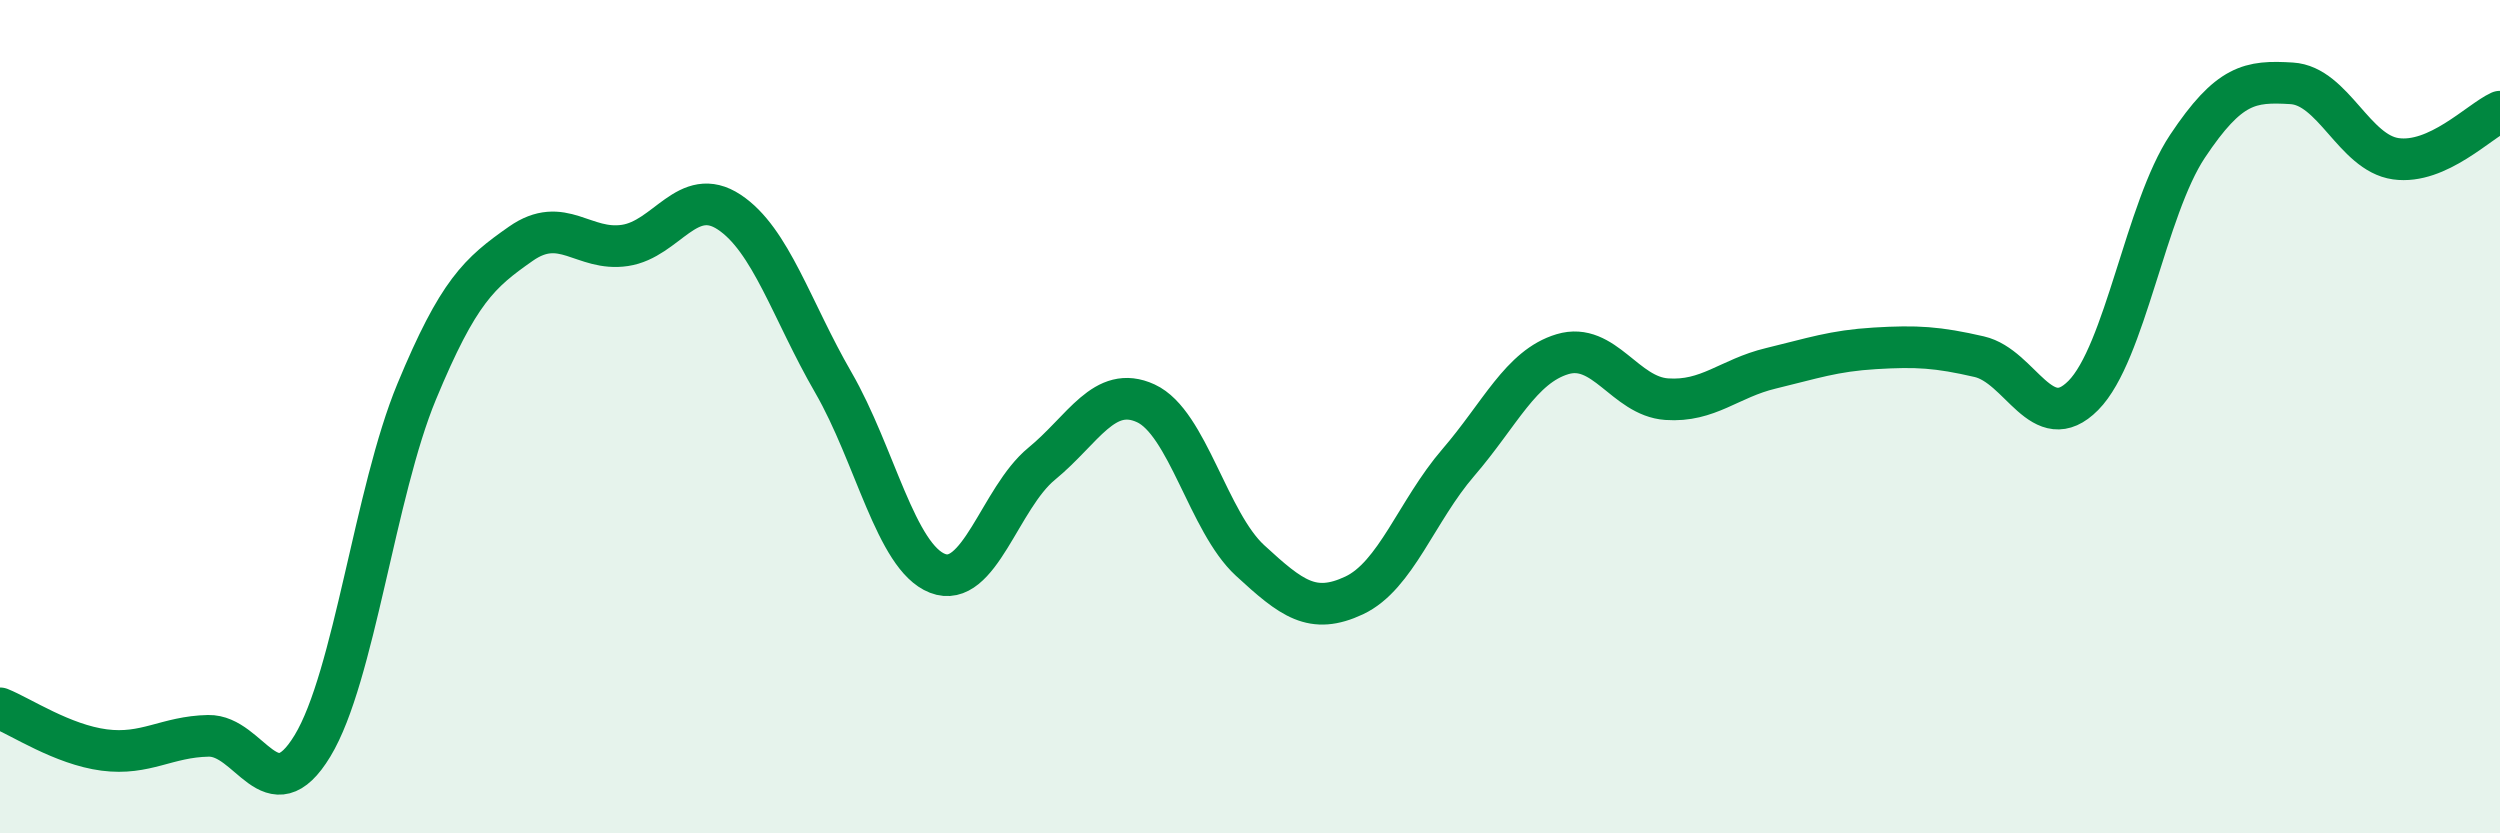
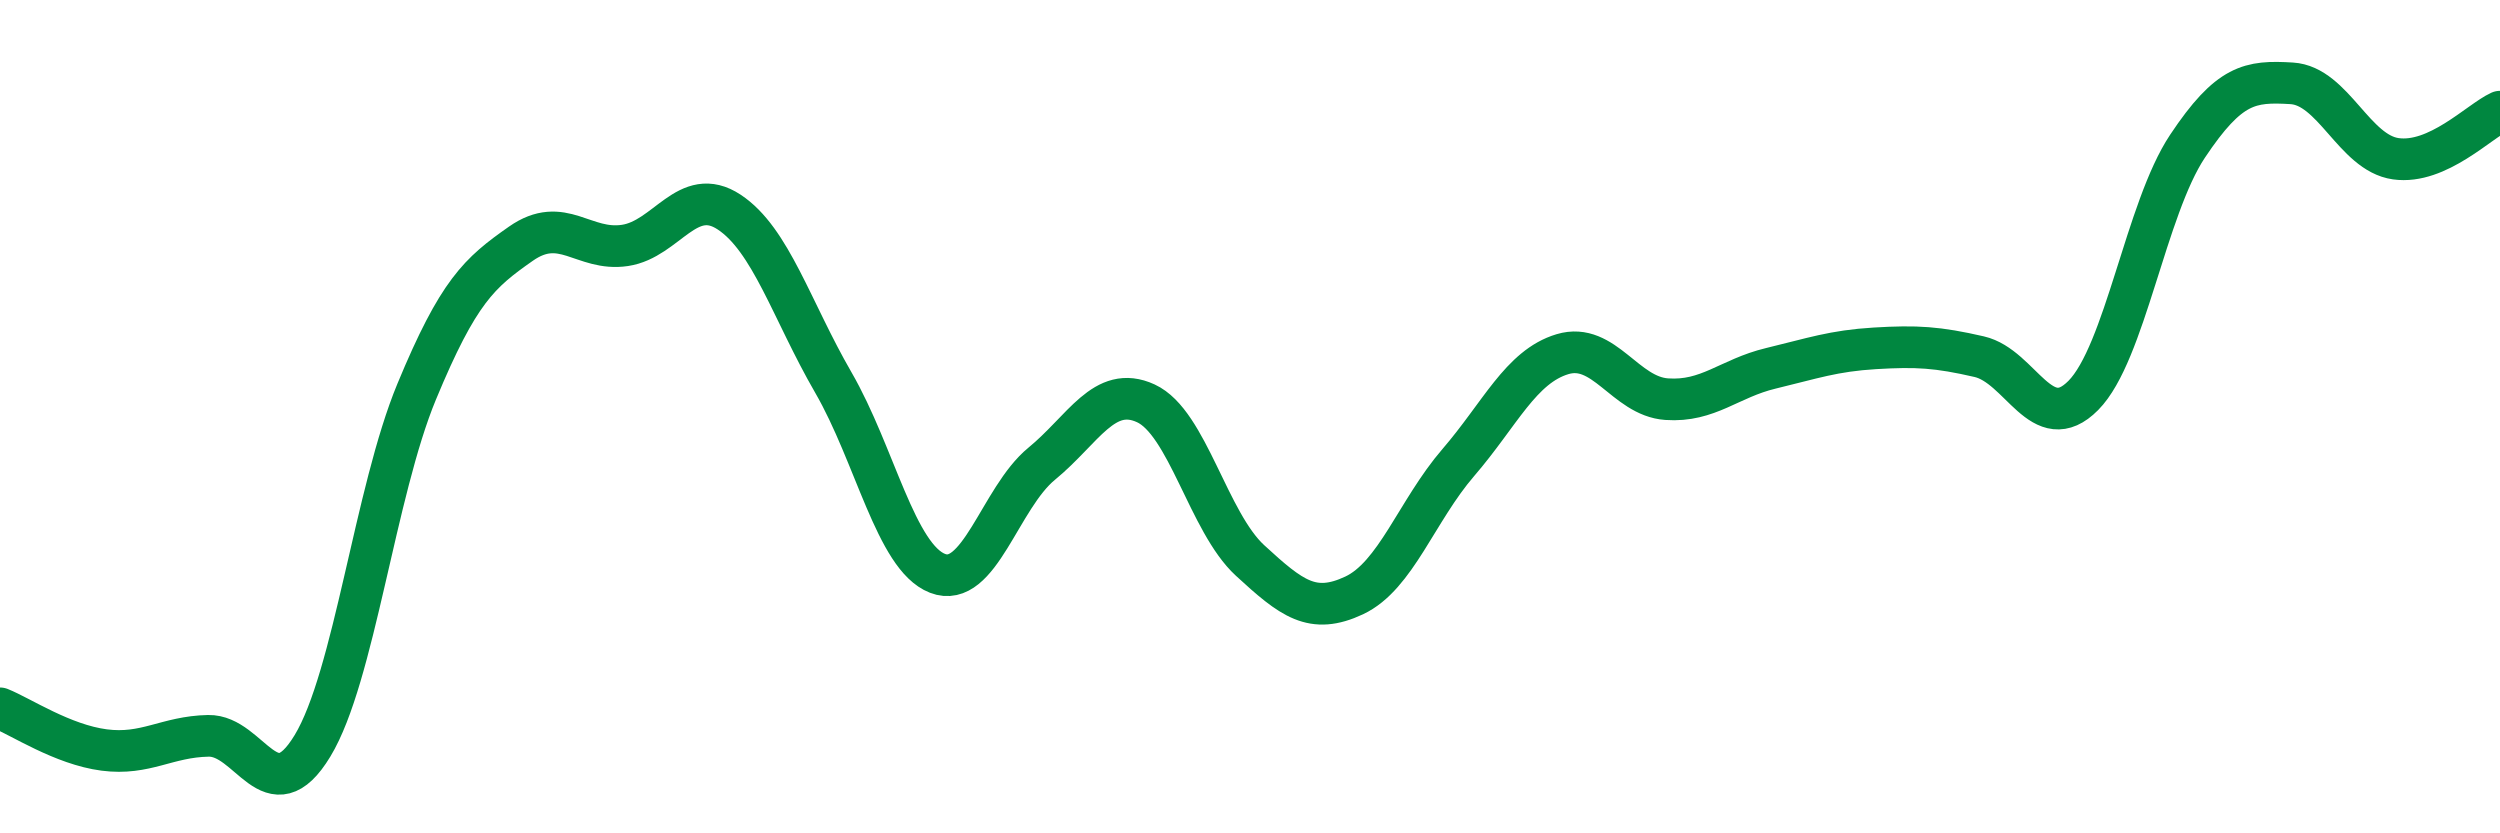
<svg xmlns="http://www.w3.org/2000/svg" width="60" height="20" viewBox="0 0 60 20">
-   <path d="M 0,17 C 0.5,17.2 1.5,17.87 2.5,18 C 3.5,18.13 4,17.68 5,17.66 C 6,17.64 6.5,19.55 7.5,17.9 C 8.5,16.25 9,11.81 10,9.4 C 11,6.99 11.5,6.55 12.5,5.85 C 13.5,5.15 14,6.04 15,5.89 C 16,5.74 16.5,4.43 17.5,5.09 C 18.5,5.75 19,7.45 20,9.18 C 21,10.91 21.5,13.37 22.5,13.76 C 23.5,14.15 24,11.95 25,11.13 C 26,10.31 26.5,9.22 27.5,9.68 C 28.5,10.14 29,12.53 30,13.45 C 31,14.37 31.5,14.76 32.5,14.29 C 33.5,13.82 34,12.26 35,11.1 C 36,9.94 36.5,8.8 37.5,8.5 C 38.5,8.2 39,9.51 40,9.58 C 41,9.65 41.5,9.08 42.5,8.84 C 43.5,8.6 44,8.42 45,8.36 C 46,8.3 46.5,8.33 47.5,8.56 C 48.5,8.79 49,10.5 50,9.49 C 51,8.48 51.5,5.01 52.5,3.51 C 53.5,2.01 54,1.94 55,2 C 56,2.06 56.5,3.67 57.5,3.81 C 58.5,3.95 59.5,2.91 60,2.68L60 20L0 20Z" fill="#008740" opacity="0.1" stroke-linecap="round" stroke-linejoin="round" />
  <path d="M 0,17 C 0.5,17.2 1.5,17.87 2.5,18 C 3.5,18.13 4,17.68 5,17.66 C 6,17.64 6.5,19.55 7.5,17.9 C 8.5,16.25 9,11.81 10,9.4 C 11,6.99 11.5,6.55 12.5,5.85 C 13.5,5.15 14,6.04 15,5.89 C 16,5.74 16.5,4.43 17.5,5.09 C 18.5,5.75 19,7.45 20,9.18 C 21,10.91 21.5,13.37 22.5,13.76 C 23.5,14.15 24,11.95 25,11.13 C 26,10.31 26.5,9.22 27.5,9.68 C 28.5,10.14 29,12.53 30,13.45 C 31,14.37 31.5,14.76 32.5,14.29 C 33.5,13.82 34,12.26 35,11.1 C 36,9.94 36.5,8.8 37.5,8.5 C 38.5,8.2 39,9.51 40,9.58 C 41,9.65 41.5,9.08 42.5,8.84 C 43.5,8.6 44,8.42 45,8.36 C 46,8.3 46.5,8.33 47.5,8.56 C 48.5,8.79 49,10.5 50,9.49 C 51,8.48 51.5,5.01 52.5,3.51 C 53.5,2.01 54,1.94 55,2 C 56,2.06 56.5,3.67 57.5,3.81 C 58.5,3.95 59.5,2.91 60,2.68" stroke="#008740" stroke-width="1" fill="none" stroke-linecap="round" stroke-linejoin="round" />
</svg>